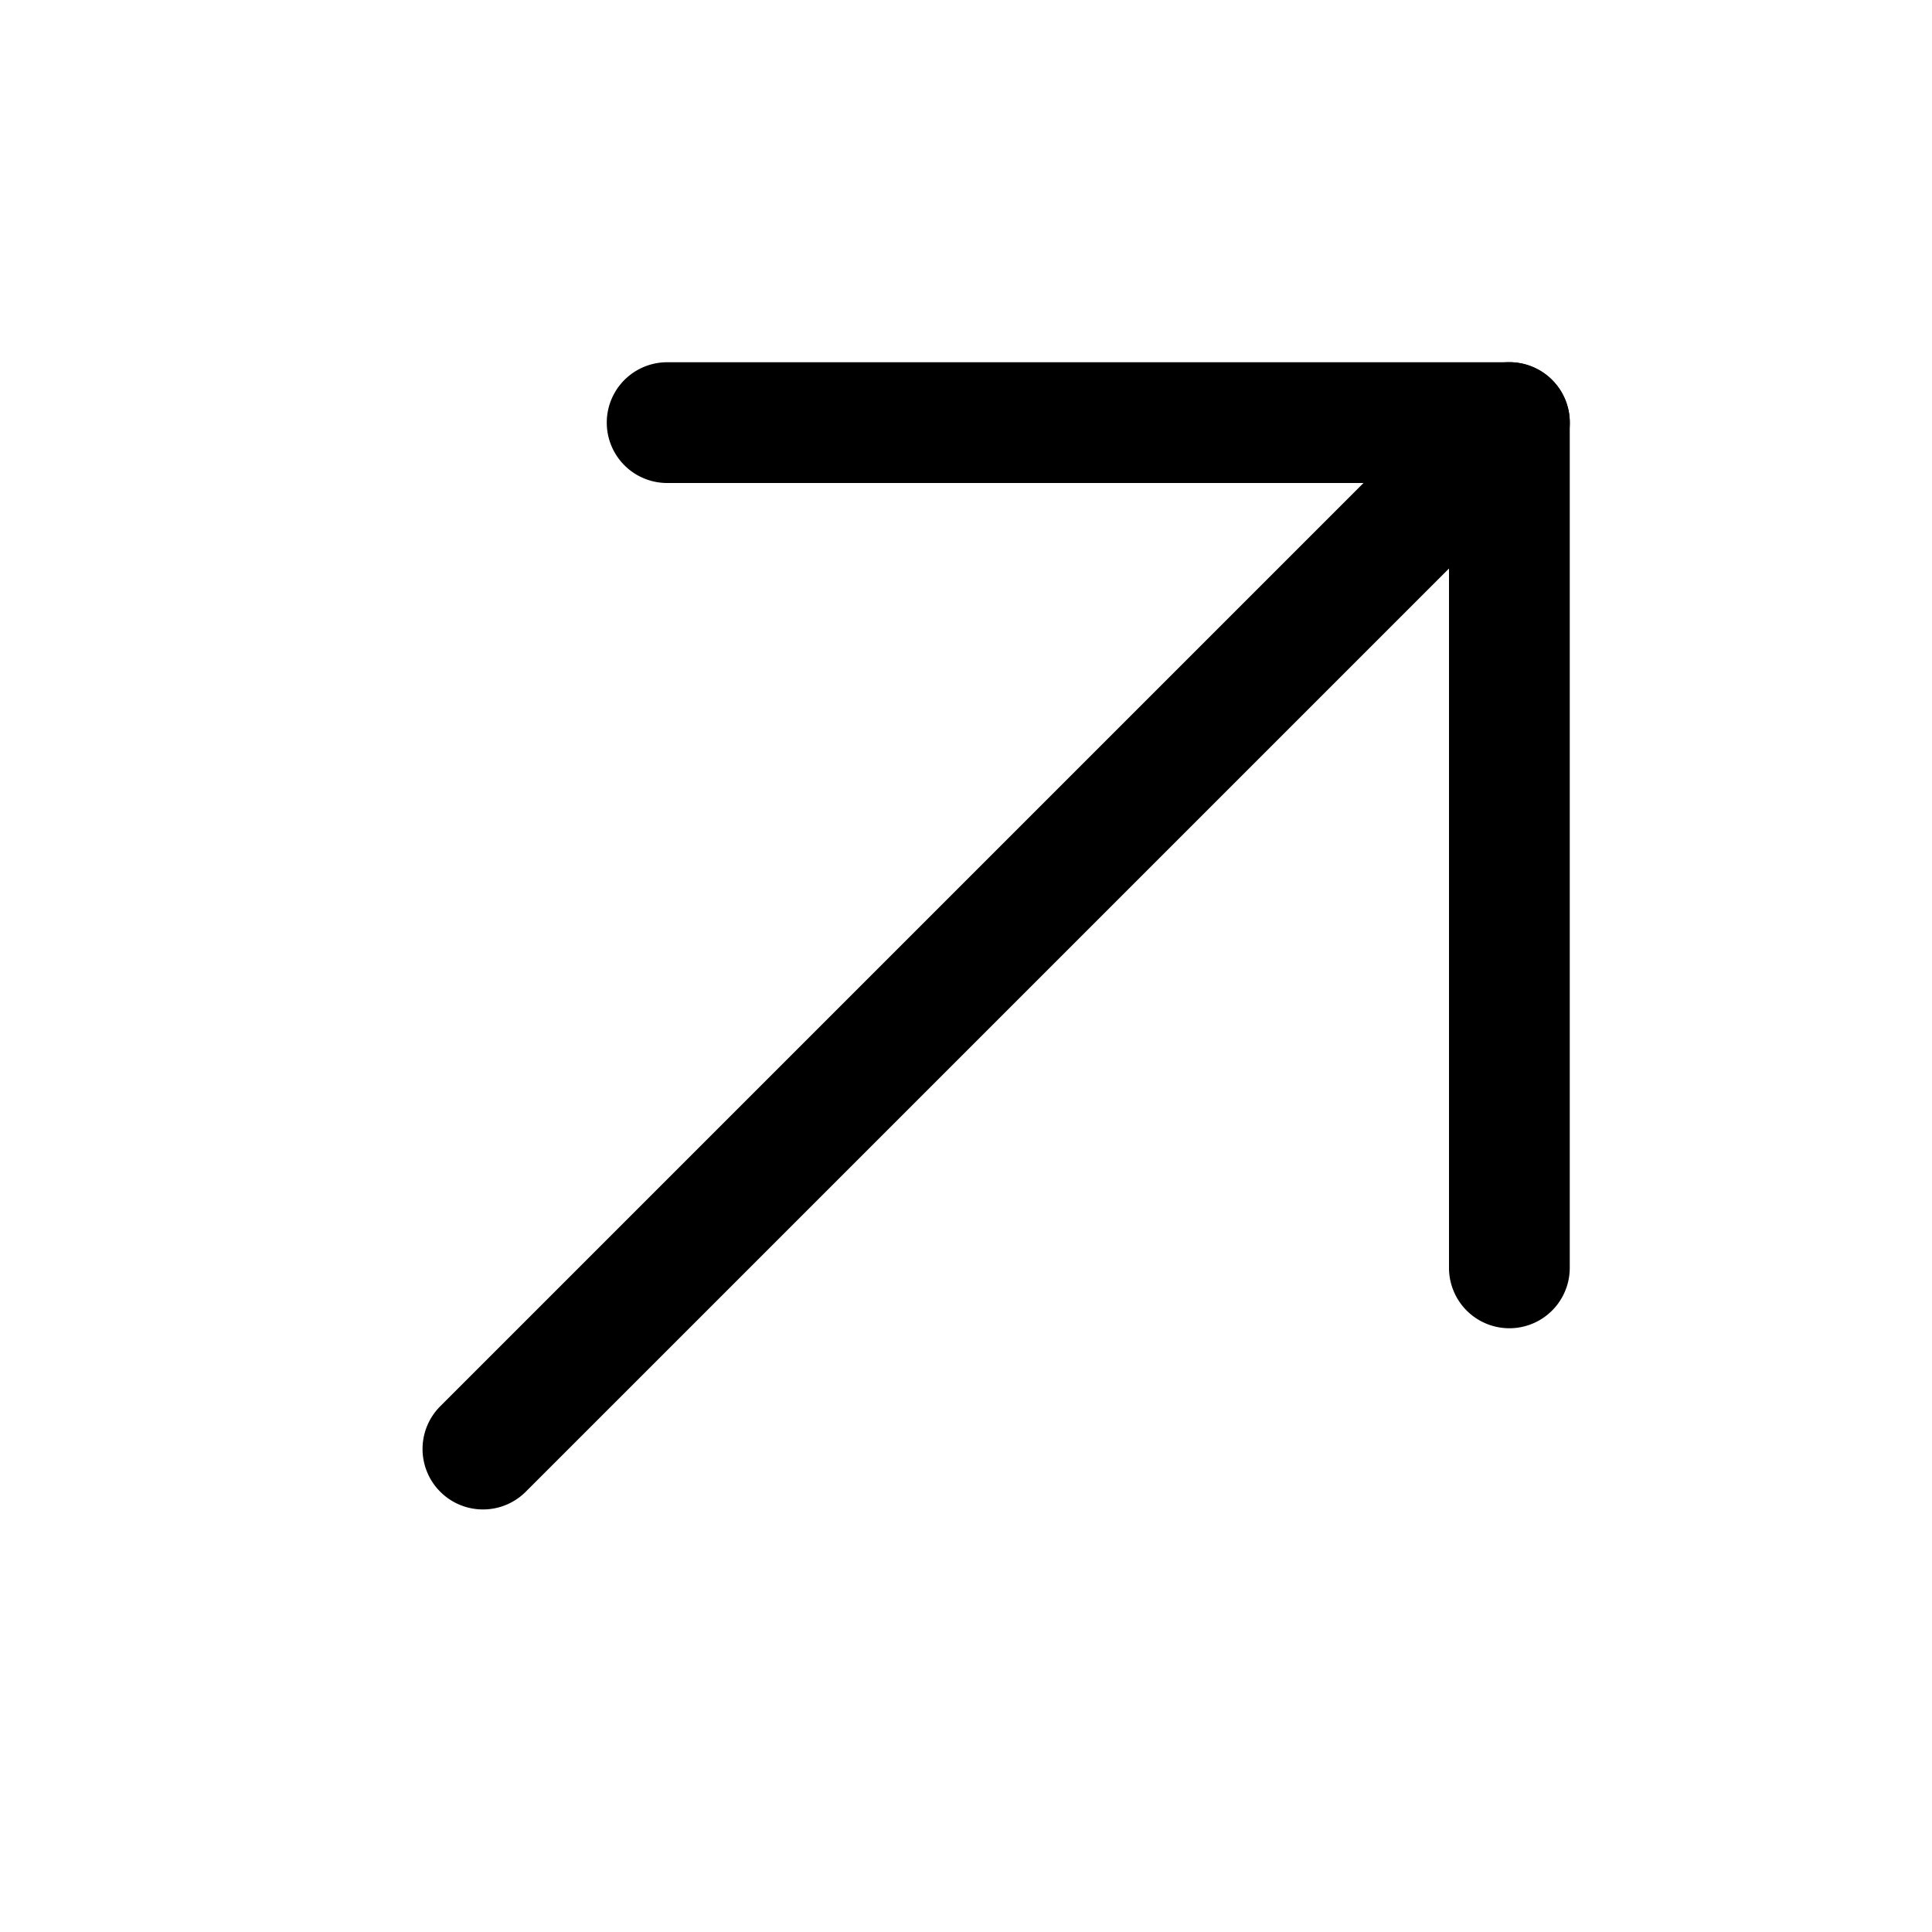
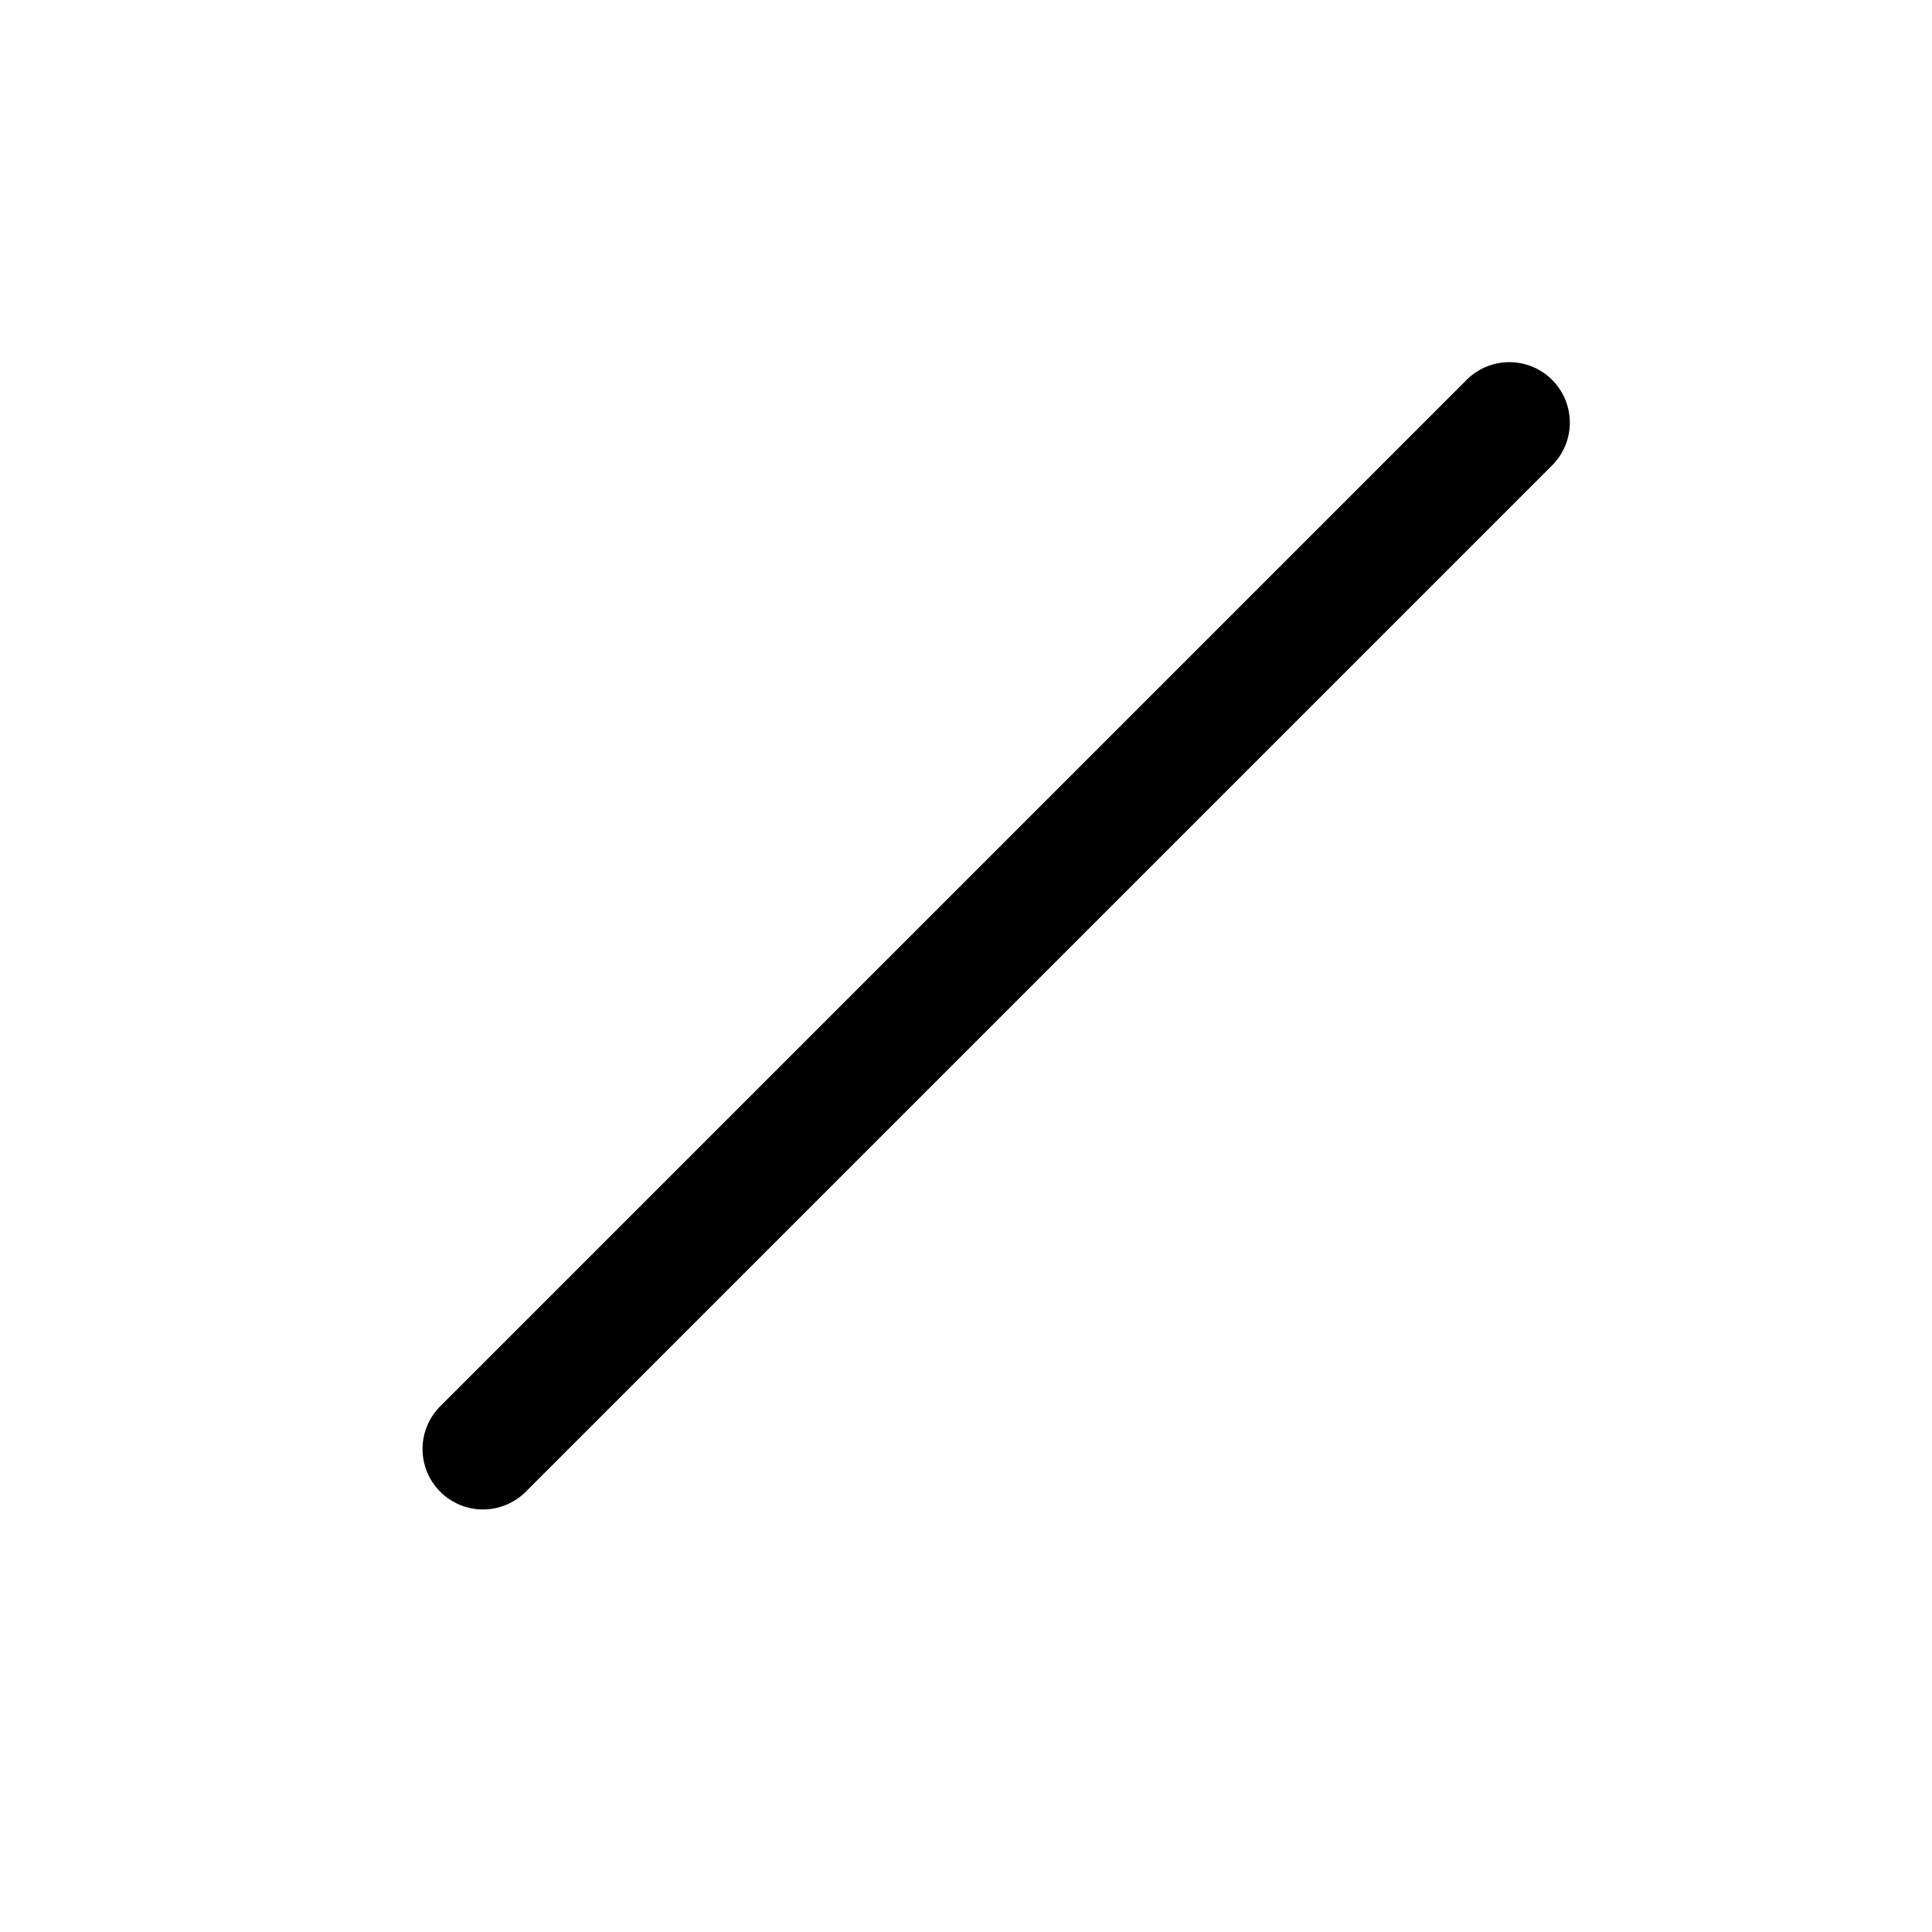
<svg xmlns="http://www.w3.org/2000/svg" width="800px" height="800px" viewBox="0 0 1024 1024" class="icon">
-   <path fill="#000000" d="M768 256H353.6a32 32 0 110-64H800a32 32 0 0132 32v448a32 32 0 01-64 0V256z" />
  <path fill="#000000" d="M777.344 201.344a32 32 0 0145.312 45.312l-544 544a32 32 0 01-45.312-45.312l544-544z" />
</svg>